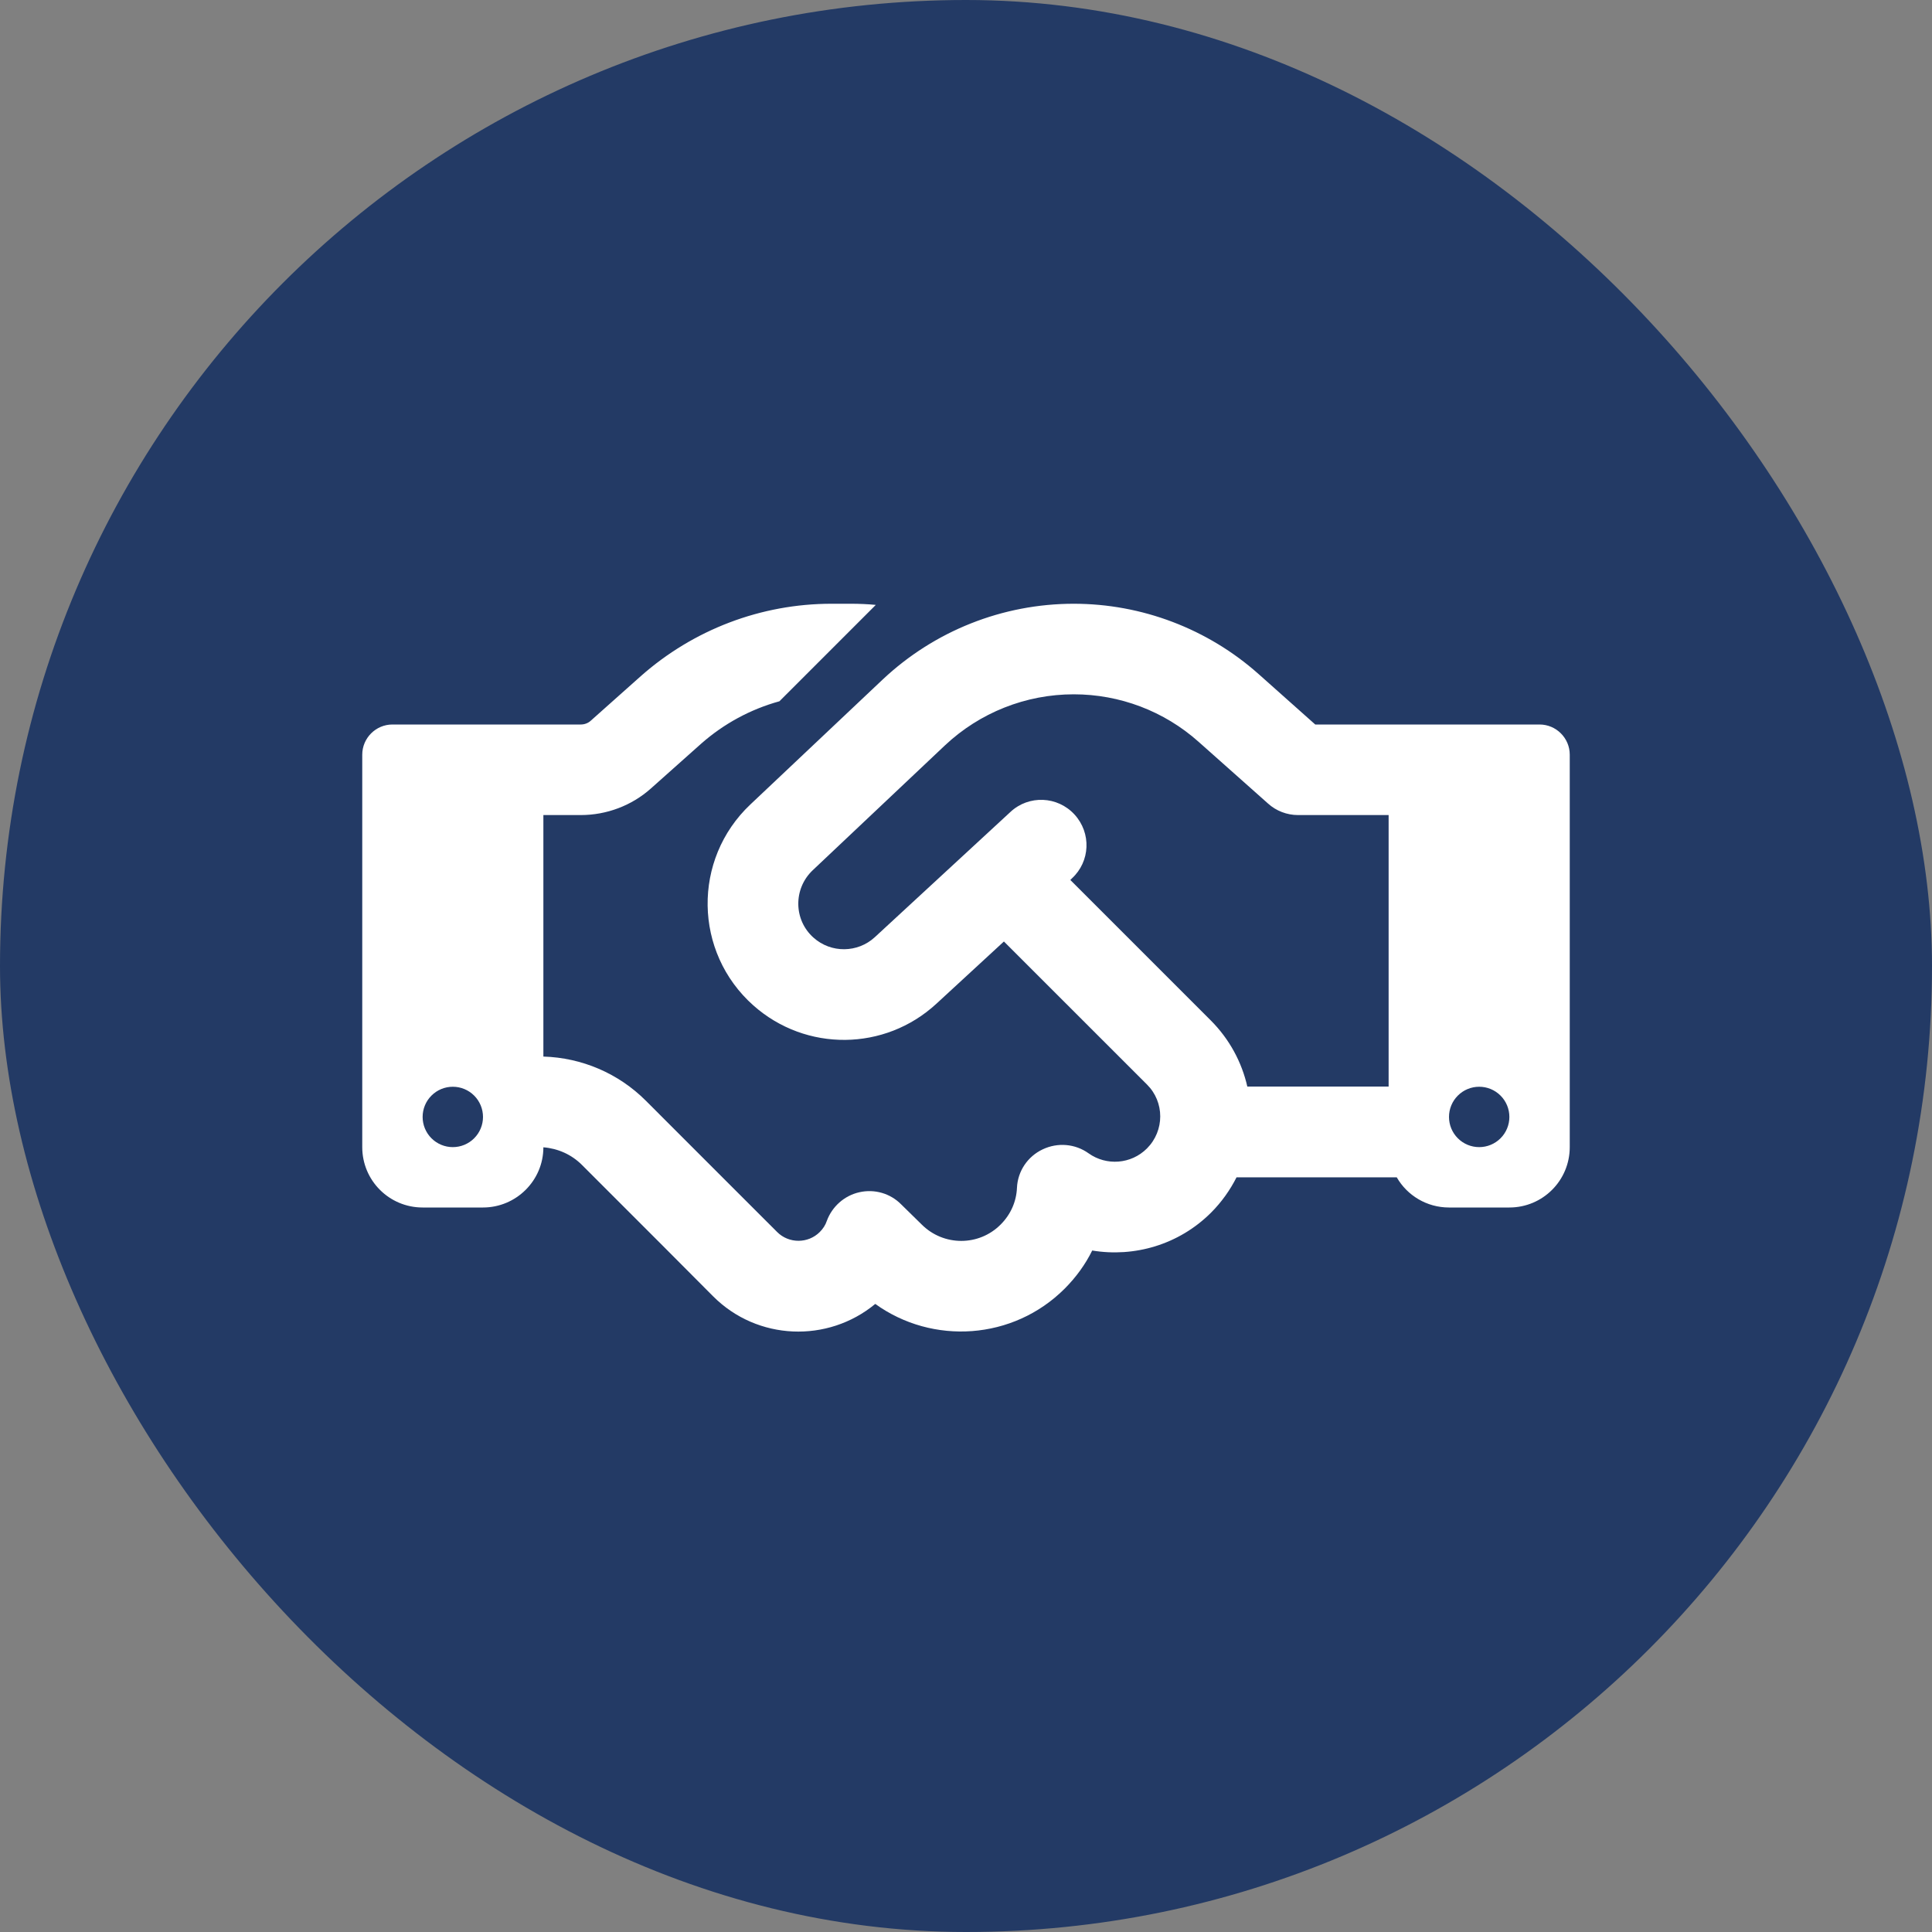
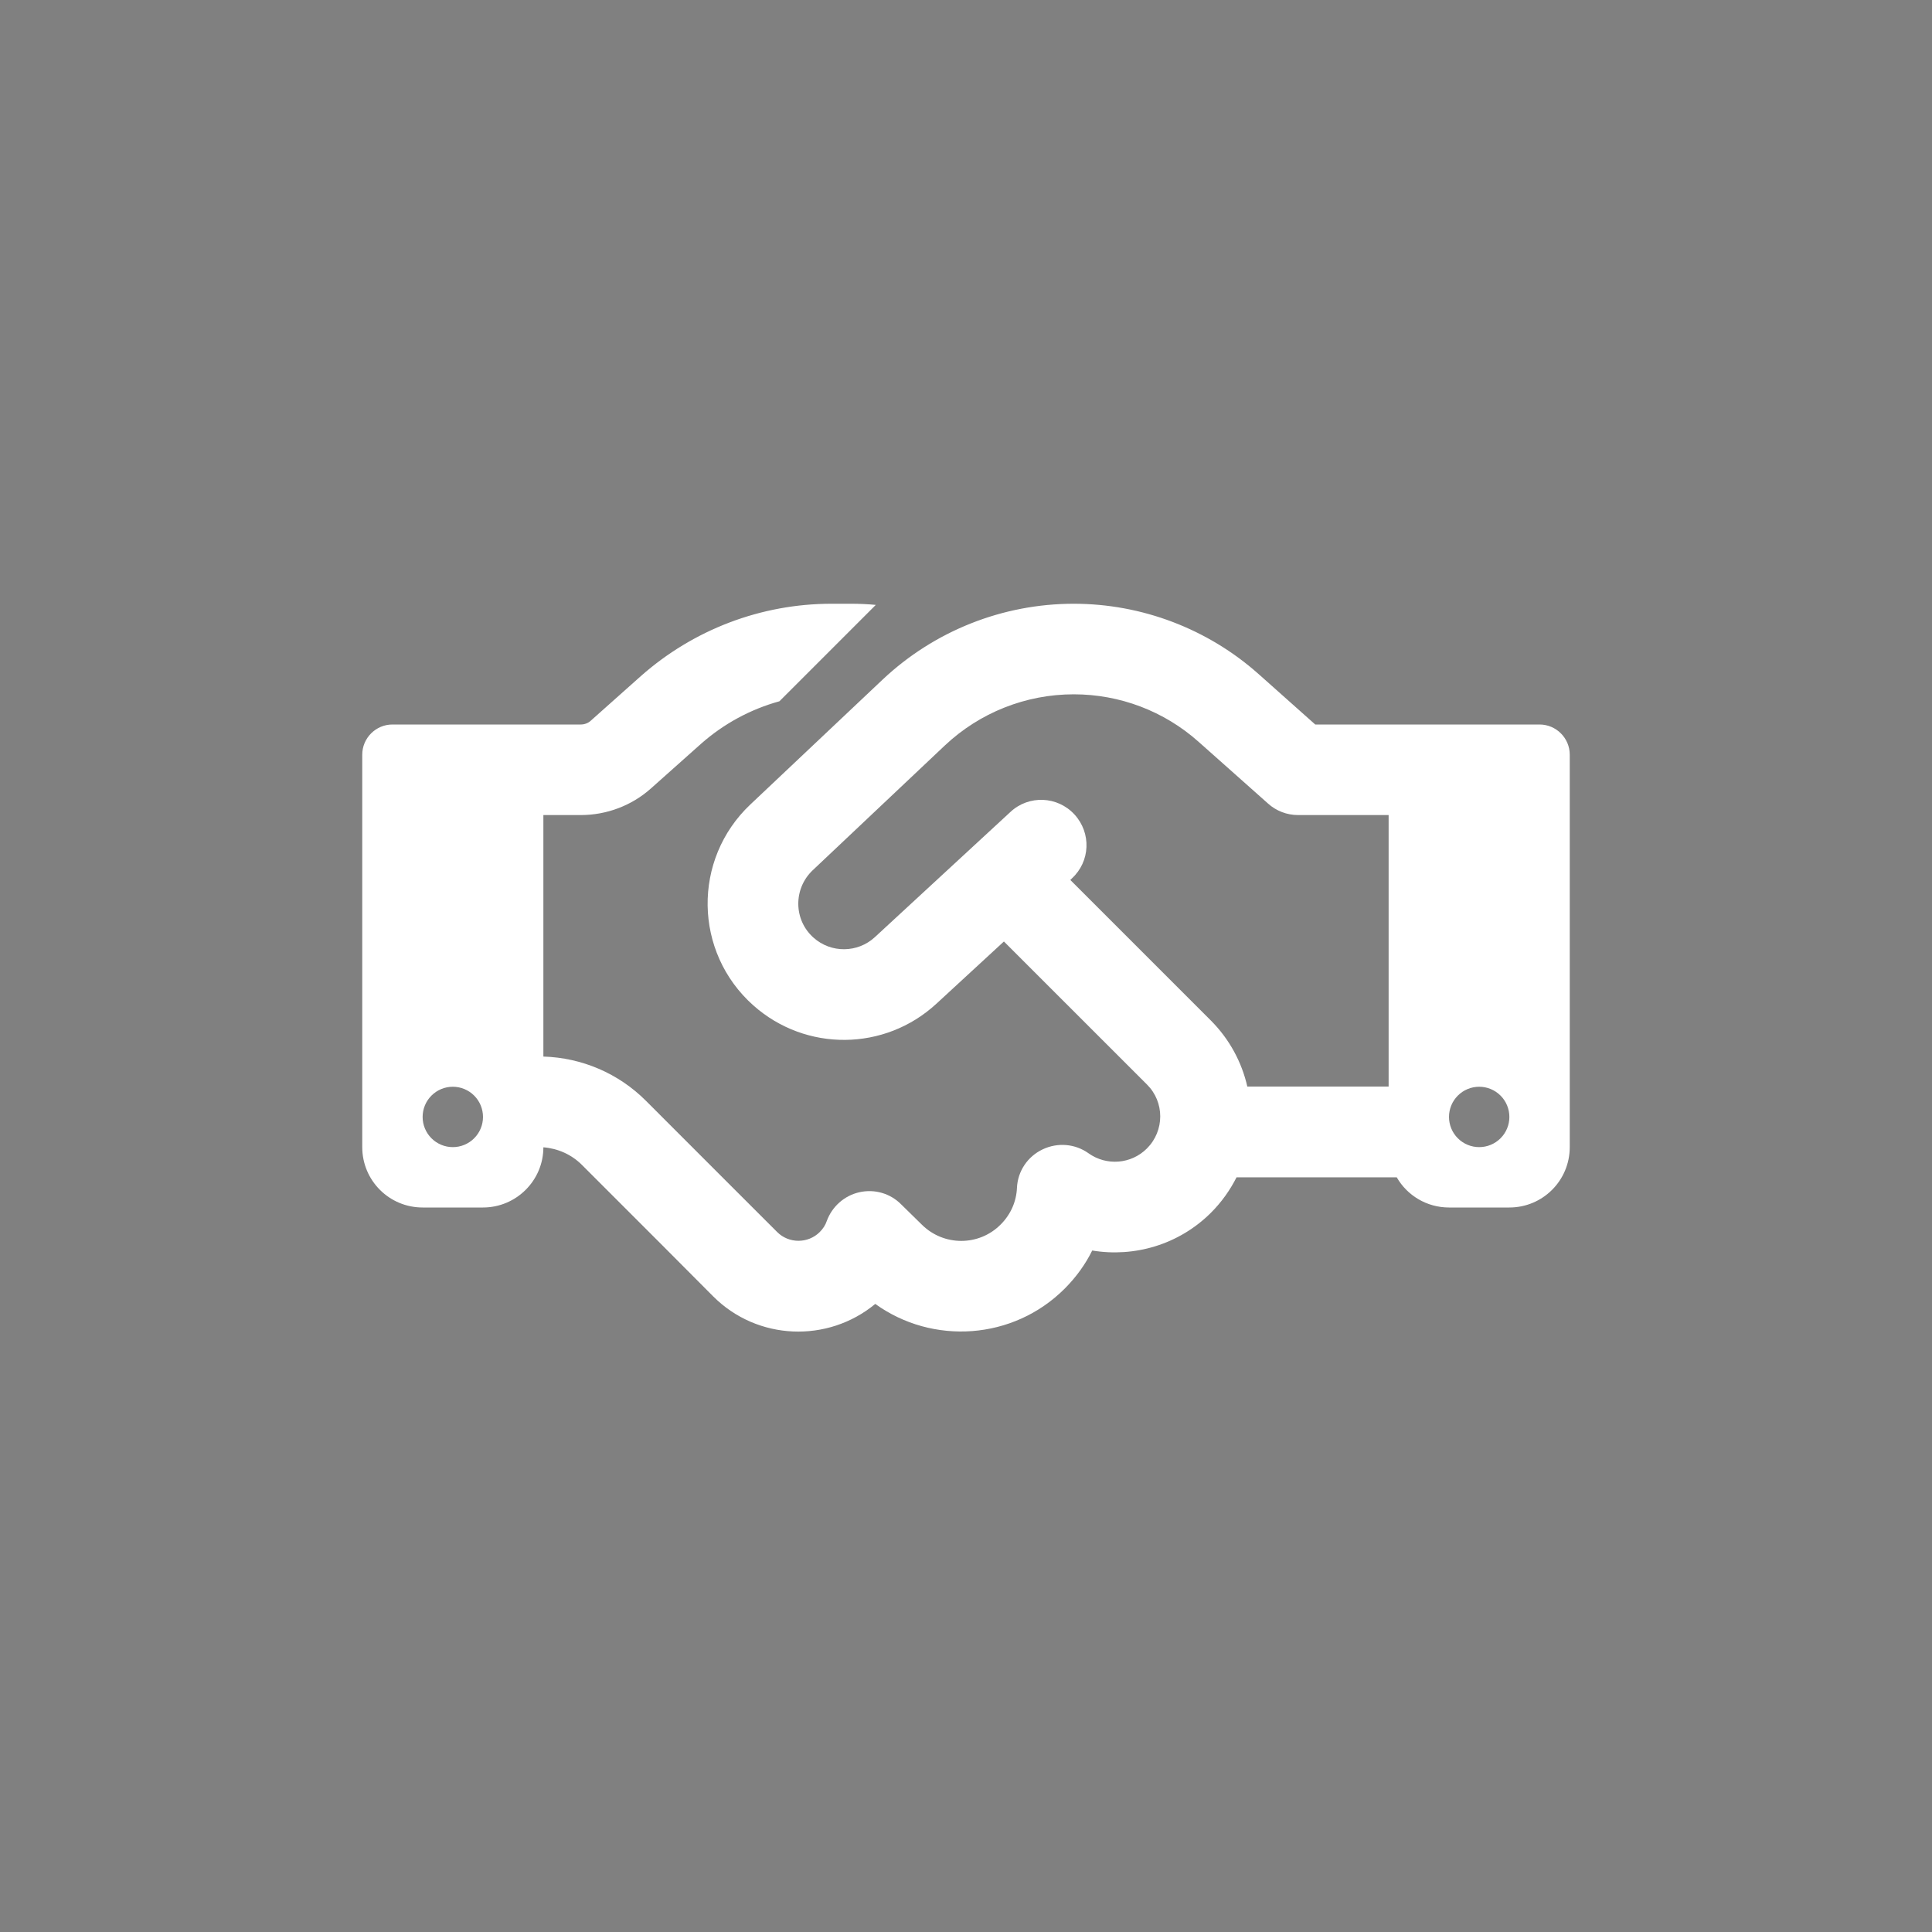
<svg xmlns="http://www.w3.org/2000/svg" width="64" height="64" viewBox="0 0 64 64" fill="none">
  <rect x="0" y="0" width="64" height="64" fill="#808080" stroke="none" />
-   <rect width="64" height="64" rx="32" fill="#233A65" />
  <path d="M29.012 20.038L25.819 23.231C24.863 23.494 23.975 23.975 23.225 24.637L21.562 26.119C20.925 26.688 20.094 27 19.238 27H18V35C19.275 35.038 20.488 35.556 21.394 36.462L23.619 38.688L24.056 39.125L25.744 40.812C26.131 41.2 26.769 41.2 27.156 40.812C27.262 40.706 27.344 40.581 27.387 40.45C27.562 39.969 27.969 39.606 28.469 39.494C28.969 39.381 29.494 39.531 29.856 39.9L30.531 40.562C31.256 41.288 32.431 41.288 33.15 40.562C33.487 40.225 33.669 39.794 33.688 39.35C33.712 38.8 34.038 38.312 34.538 38.075C35.038 37.837 35.619 37.888 36.062 38.206C36.65 38.625 37.469 38.569 37.994 38.044C38.581 37.456 38.581 36.506 37.994 35.925L33.256 31.188L31.019 33.25C29.312 34.825 26.694 34.85 24.956 33.306C22.975 31.544 22.931 28.469 24.856 26.65L29.238 22.512C30.95 20.9 33.212 20 35.569 20C37.825 20 40.006 20.831 41.688 22.325L43.569 24H46H48.5H51C51.55 24 52 24.45 52 25V38C52 39.106 51.106 40 50 40H48C47.263 40 46.612 39.6 46.269 39H40.962C40.75 39.419 40.469 39.819 40.119 40.169C39.05 41.237 37.569 41.656 36.181 41.425C35.956 41.881 35.65 42.306 35.269 42.688C33.562 44.394 30.894 44.562 28.994 43.194C27.425 44.494 25.087 44.413 23.619 42.938L21.938 41.25L21.5 40.812L19.275 38.587C18.931 38.244 18.481 38.044 18 38.006C18 39.106 17.1 40 16 40H14C12.894 40 12 39.106 12 38V25C12 24.45 12.45 24 13 24H15.5H18H19.238C19.363 24 19.481 23.956 19.569 23.875L21.225 22.4C22.969 20.856 25.212 20 27.544 20H28.188C28.462 20 28.744 20.012 29.012 20.038ZM46 36V27H43C42.631 27 42.275 26.863 42.006 26.619L39.7 24.569C38.562 23.556 37.094 23 35.569 23C33.981 23 32.456 23.606 31.3 24.694L26.919 28.831C26.275 29.444 26.288 30.475 26.95 31.062C27.531 31.581 28.413 31.569 28.981 31.044L33.475 26.894C34.081 26.331 35.031 26.369 35.594 26.981C36.156 27.594 36.119 28.538 35.506 29.1L35.456 29.15L40.106 33.8C40.731 34.425 41.138 35.194 41.319 35.994H46V36ZM16 37C16 36.735 15.895 36.48 15.707 36.293C15.52 36.105 15.265 36 15 36C14.735 36 14.48 36.105 14.293 36.293C14.105 36.48 14 36.735 14 37C14 37.265 14.105 37.52 14.293 37.707C14.48 37.895 14.735 38 15 38C15.265 38 15.52 37.895 15.707 37.707C15.895 37.52 16 37.265 16 37ZM49 38C49.265 38 49.52 37.895 49.707 37.707C49.895 37.52 50 37.265 50 37C50 36.735 49.895 36.48 49.707 36.293C49.52 36.105 49.265 36 49 36C48.735 36 48.48 36.105 48.293 36.293C48.105 36.48 48 36.735 48 37C48 37.265 48.105 37.52 48.293 37.707C48.48 37.895 48.735 38 49 38Z" fill="white" />
</svg>